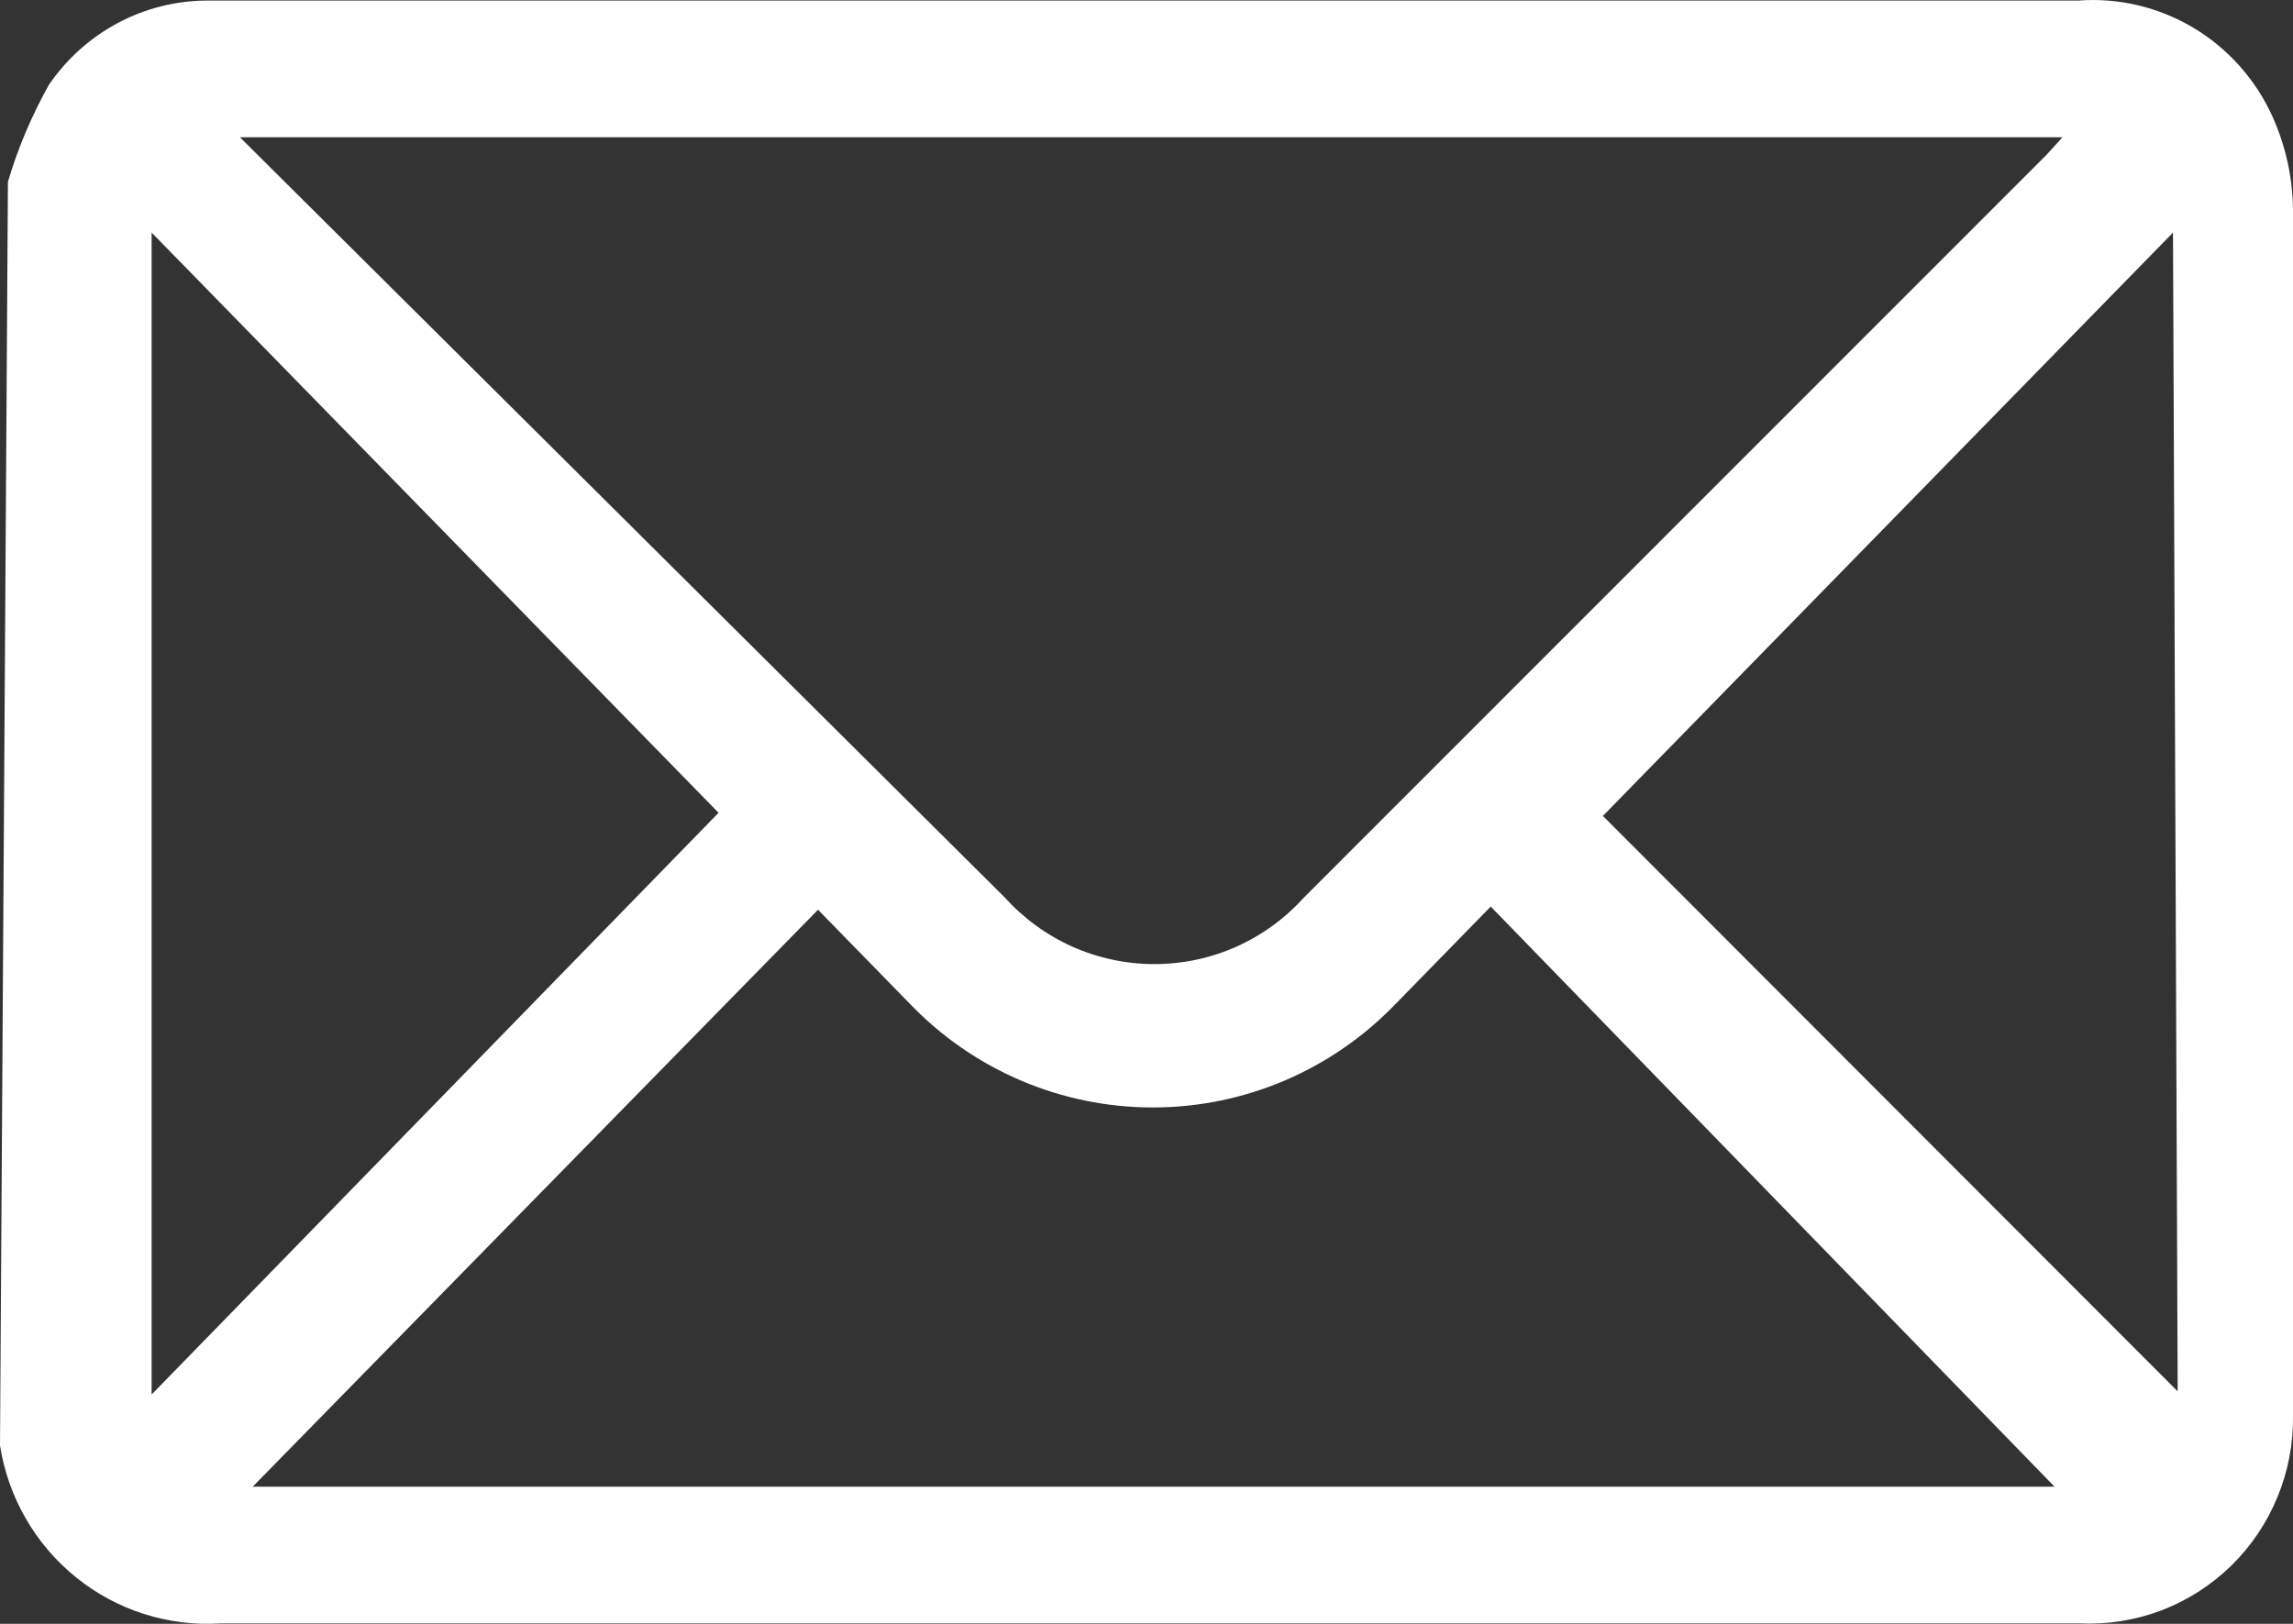
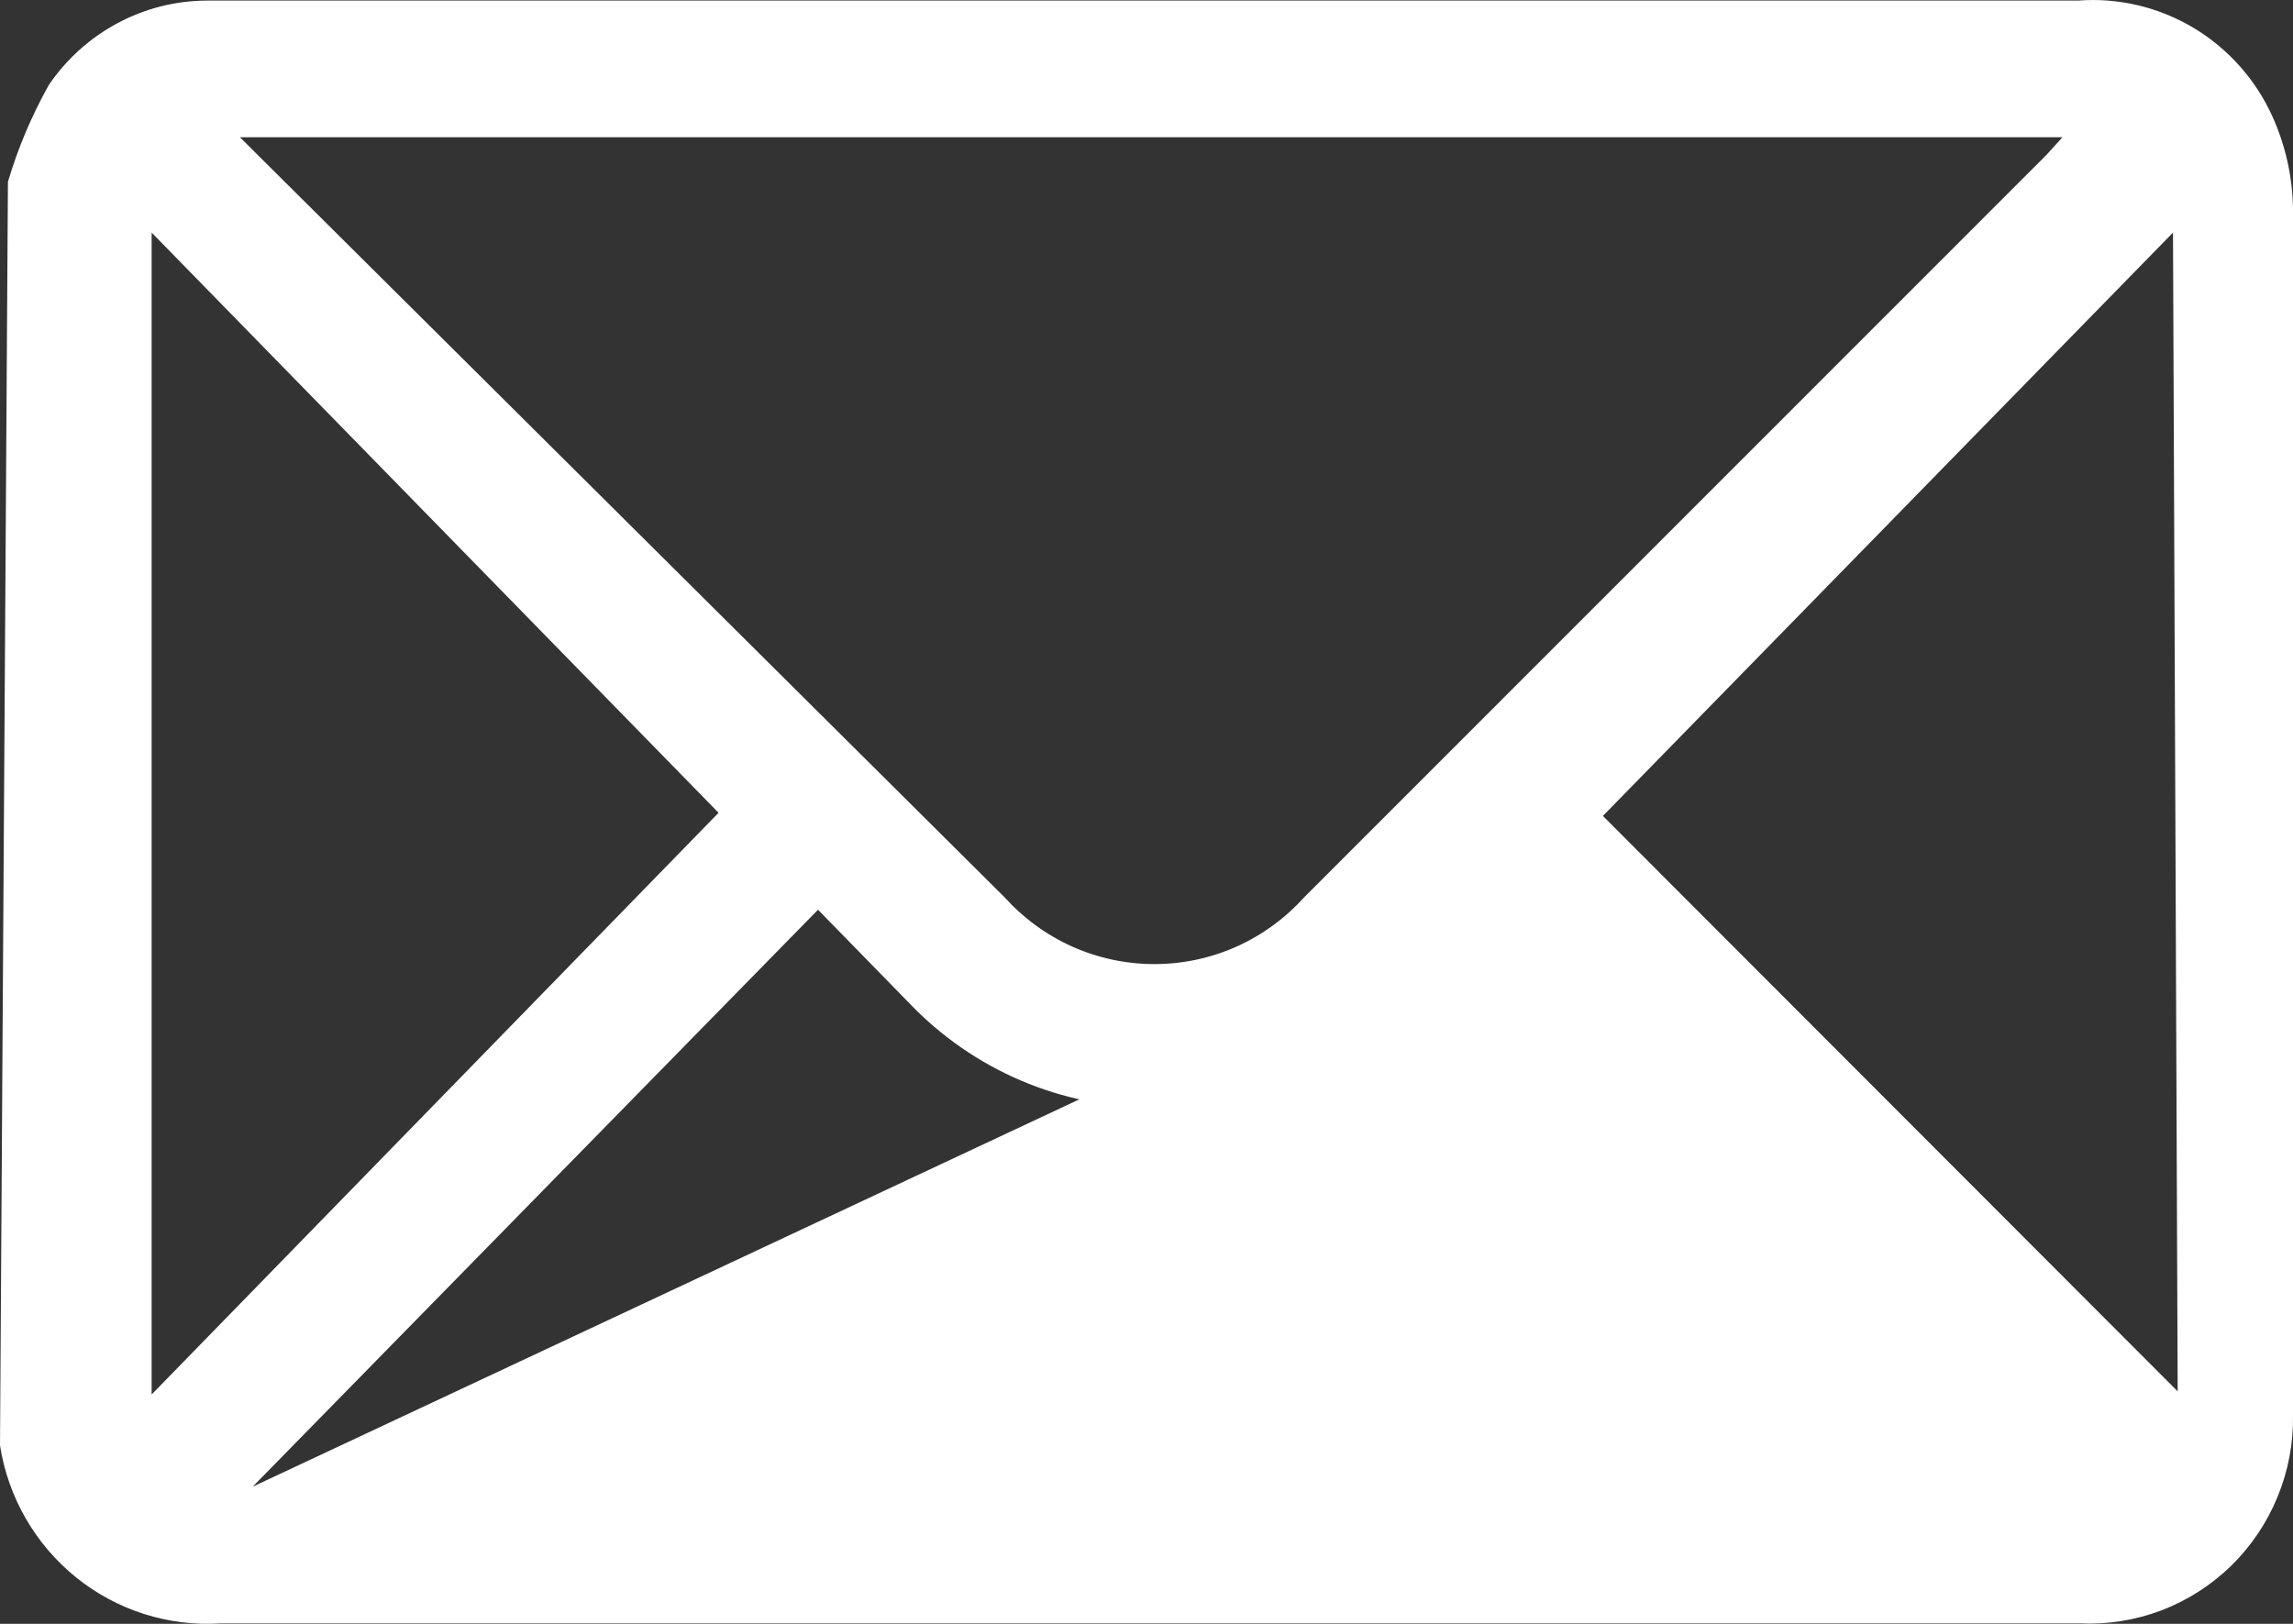
<svg xmlns="http://www.w3.org/2000/svg" width="24" height="17" viewBox="0 0 24 17" fill="none">
  <rect x="0" y="0" width="24" height="17" fill="#333333" stroke="none" />
-   <path d="M0.083 1.903C0.188 1.549 0.332 1.209 0.512 0.888C0.697 0.617 0.943 0.396 1.231 0.242C1.519 0.088 1.839 0.007 2.165 0.006H21.752C22.173 -0.026 22.594 0.074 22.958 0.291C23.322 0.509 23.61 0.833 23.785 1.22C23.922 1.524 23.995 1.852 24 2.185C24 6.401 24 10.611 24 14.816C24.005 15.109 23.95 15.4 23.838 15.671C23.727 15.942 23.562 16.187 23.353 16.392C23.143 16.596 22.895 16.755 22.623 16.859C22.35 16.962 22.059 17.009 21.768 16.995H5.62C4.529 16.995 3.421 16.995 2.314 16.995C1.767 17.031 1.226 16.86 0.798 16.515C0.37 16.17 0.085 15.677 0 15.132L0.083 1.903ZM2.512 1.437L2.661 1.586L10.512 9.391C10.711 9.612 10.953 9.789 11.223 9.91C11.494 10.031 11.787 10.093 12.082 10.093C12.379 10.093 12.671 10.031 12.942 9.91C13.212 9.789 13.454 9.612 13.653 9.391L21.421 1.62L21.587 1.437H2.512ZM2.645 15.564H21.504L15.603 9.491L14.611 10.506C14.281 10.85 13.886 11.124 13.449 11.311C13.011 11.498 12.541 11.594 12.066 11.594C11.591 11.594 11.12 11.498 10.683 11.311C10.246 11.124 9.85 10.85 9.521 10.506L8.562 9.524L2.645 15.564ZM1.587 2.435V14.599L7.521 8.509L1.587 2.435ZM22.744 2.435L16.777 8.542L22.793 14.566L22.744 2.435Z" fill="white" />
+   <path d="M0.083 1.903C0.188 1.549 0.332 1.209 0.512 0.888C0.697 0.617 0.943 0.396 1.231 0.242C1.519 0.088 1.839 0.007 2.165 0.006H21.752C22.173 -0.026 22.594 0.074 22.958 0.291C23.322 0.509 23.61 0.833 23.785 1.22C23.922 1.524 23.995 1.852 24 2.185C24 6.401 24 10.611 24 14.816C24.005 15.109 23.95 15.4 23.838 15.671C23.727 15.942 23.562 16.187 23.353 16.392C23.143 16.596 22.895 16.755 22.623 16.859C22.35 16.962 22.059 17.009 21.768 16.995H5.62C4.529 16.995 3.421 16.995 2.314 16.995C1.767 17.031 1.226 16.86 0.798 16.515C0.37 16.17 0.085 15.677 0 15.132L0.083 1.903ZM2.512 1.437L2.661 1.586L10.512 9.391C10.711 9.612 10.953 9.789 11.223 9.91C11.494 10.031 11.787 10.093 12.082 10.093C12.379 10.093 12.671 10.031 12.942 9.91C13.212 9.789 13.454 9.612 13.653 9.391L21.421 1.62L21.587 1.437H2.512ZM2.645 15.564L15.603 9.491L14.611 10.506C14.281 10.85 13.886 11.124 13.449 11.311C13.011 11.498 12.541 11.594 12.066 11.594C11.591 11.594 11.12 11.498 10.683 11.311C10.246 11.124 9.85 10.85 9.521 10.506L8.562 9.524L2.645 15.564ZM1.587 2.435V14.599L7.521 8.509L1.587 2.435ZM22.744 2.435L16.777 8.542L22.793 14.566L22.744 2.435Z" fill="white" />
</svg>